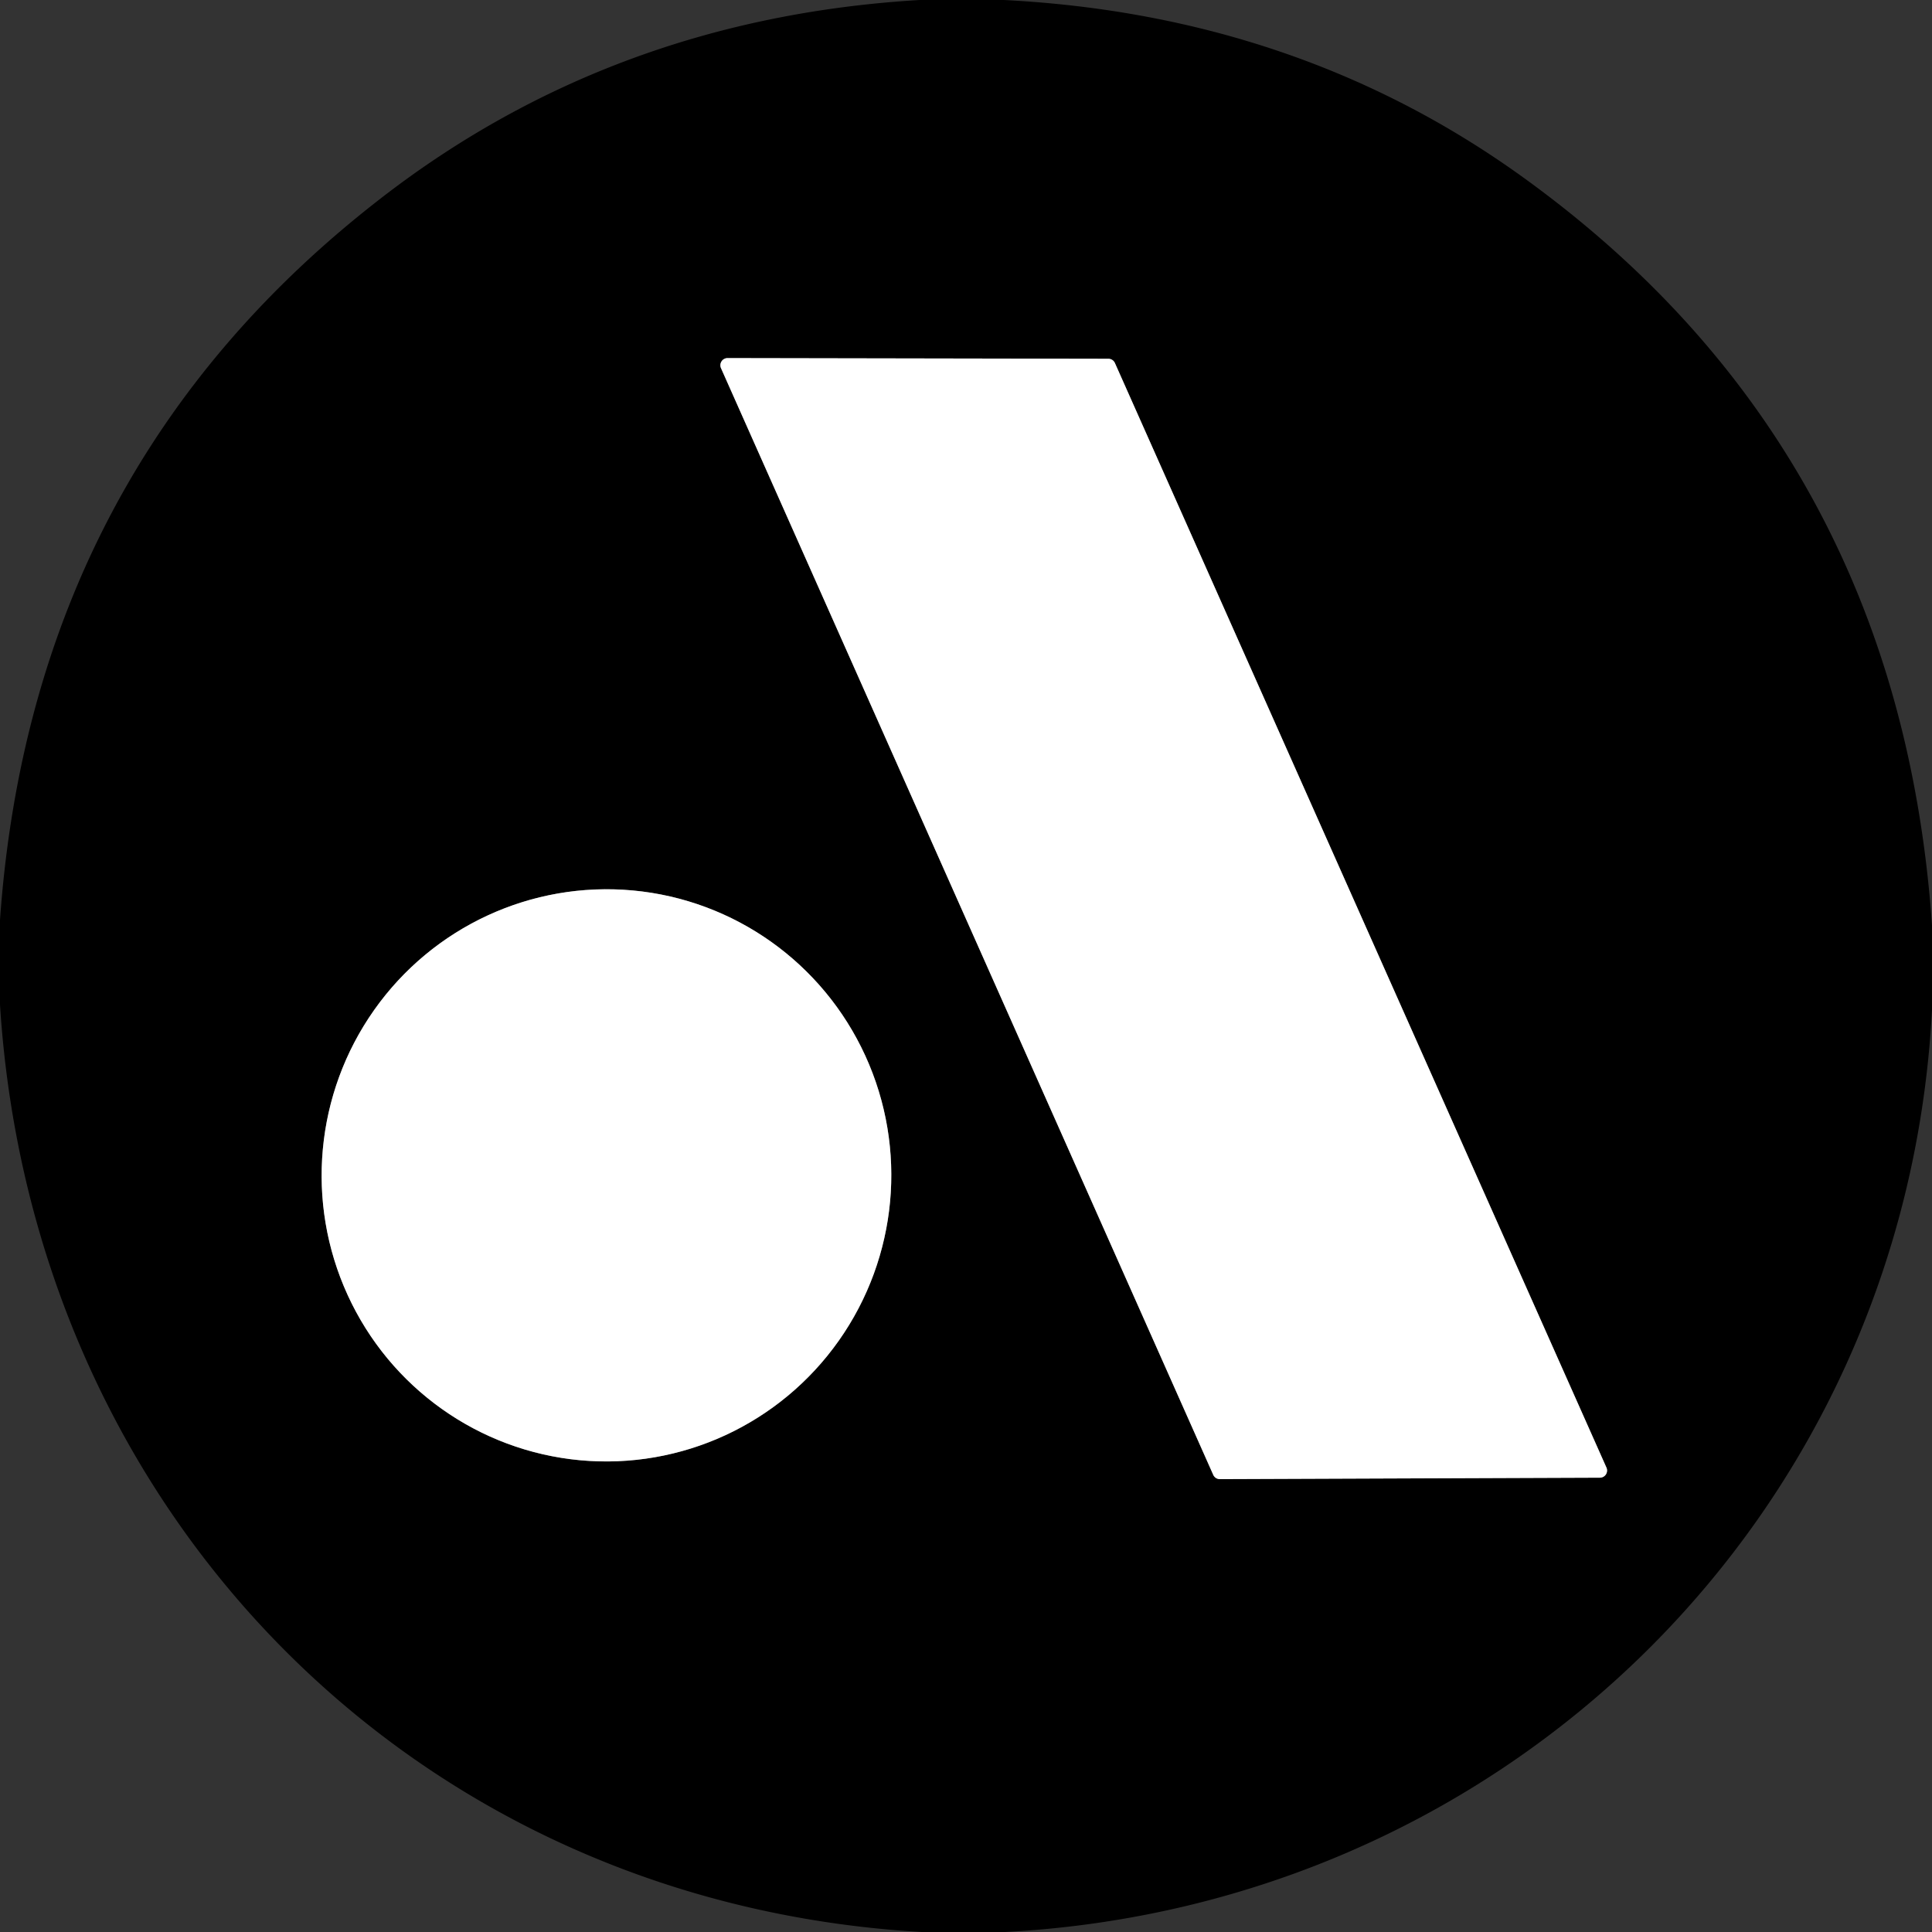
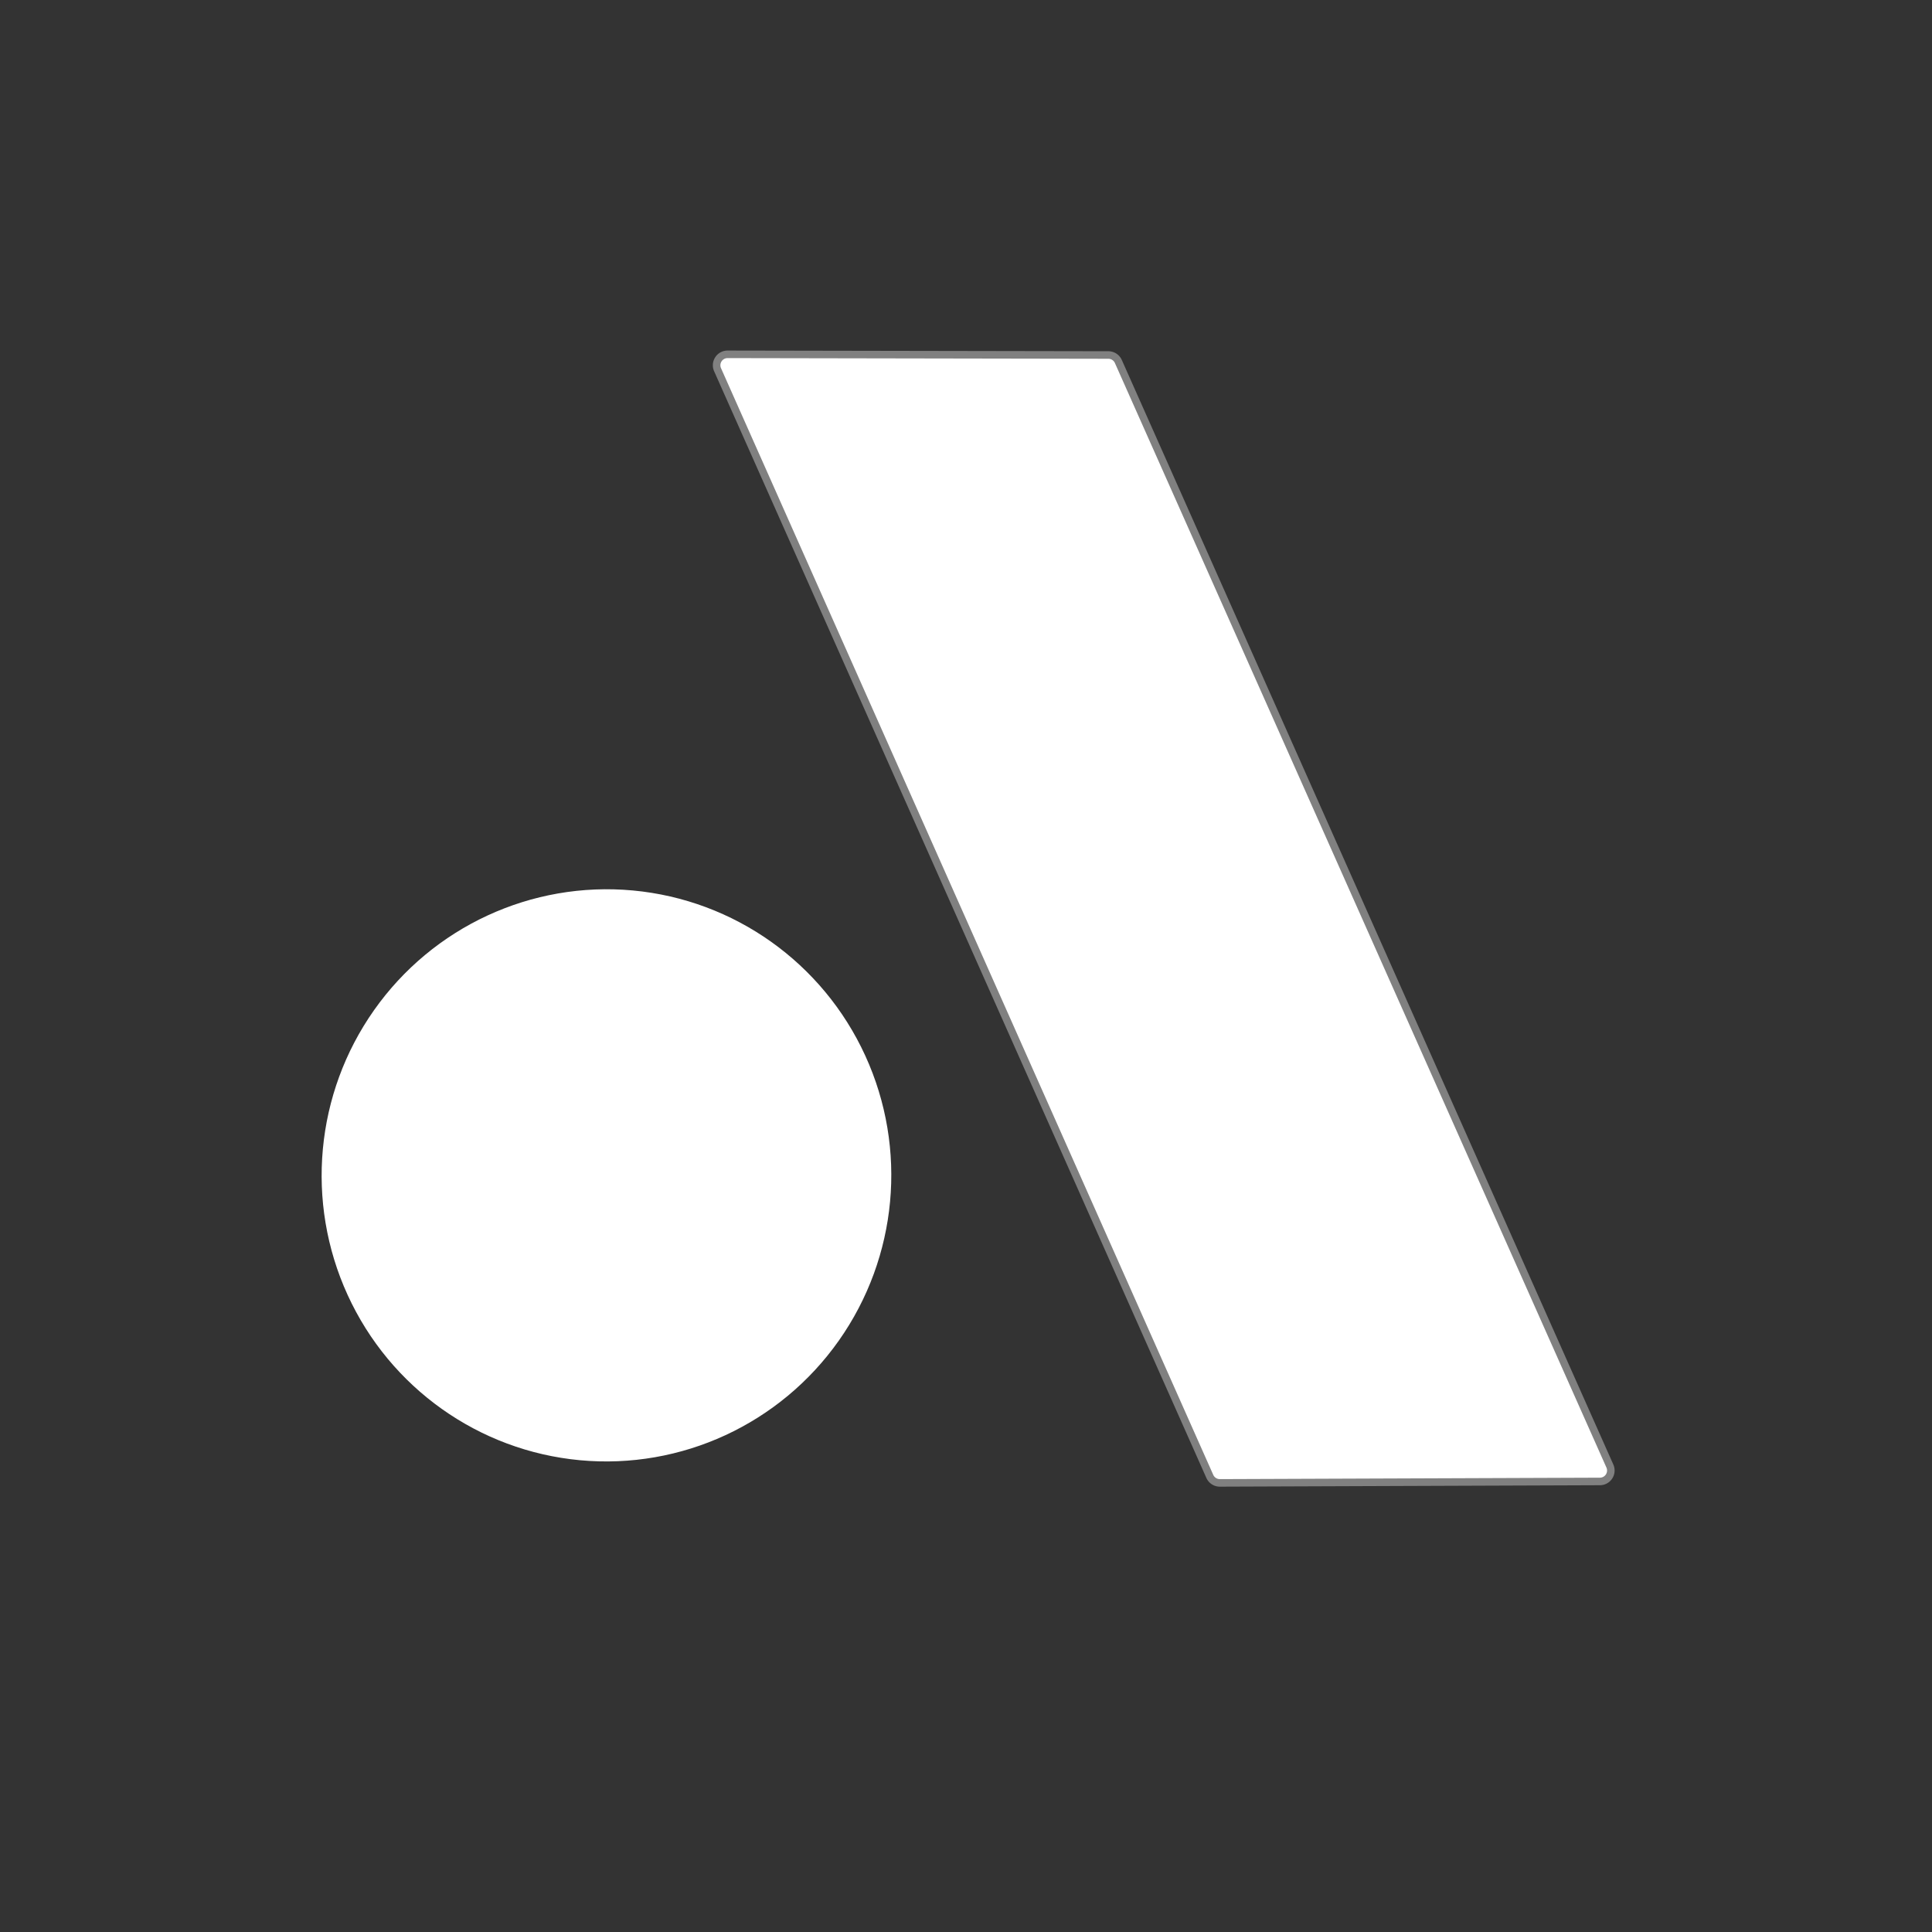
<svg xmlns="http://www.w3.org/2000/svg" version="1.1" viewBox="0.00 0.00 256.00 256.00">
  <rect x="0.00" y="0.00" width="256.00" height="256.00" fill="#333333" stroke="none" />
  <g stroke-width="2.00" fill="none" stroke-linecap="butt">
    <path stroke="#808080" vector-effect="non-scaling-stroke" d="   M 147.73 48.10   A 0.95 0.95 0.0 0 0 146.86 47.54   L 96.41 47.45   A 0.95 0.95 0.0 0 0 95.54 48.79   L 160.76 195.42   A 0.95 0.95 0.0 0 0 161.63 195.99   L 211.99 195.80   A 0.95 0.95 0.0 0 0 212.86 194.46   L 147.73 48.10" />
-     <path stroke="#808080" vector-effect="non-scaling-stroke" d="   M 76.858 193.488   A 37.91 37.74 95.3 0 0 117.939 159.226   A 37.91 37.74 95.3 0 0 83.862 117.992   A 37.91 37.74 95.3 0 0 42.781 152.254   A 37.91 37.74 95.3 0 0 76.858 193.488" />
  </g>
-   <path fill="#000000" d="   M 121.85 0.00   L 133.02 0.00   Q 172.08 2.00 201.93 23.58   Q 251.59 59.48 256.00 122.60   L 256.00 133.80   C 252.50 200.87 199.62 252.51 133.18 256.00   L 122.15 256.00   C 54.67 252.14 4.24 200.29 0.00 133.12   L 0.00 121.88   Q 4.26 61.85 50.76 26.05   Q 81.47 2.40 121.85 0.00   Z   M 147.73 48.10   A 0.95 0.95 0.0 0 0 146.86 47.54   L 96.41 47.45   A 0.95 0.95 0.0 0 0 95.54 48.79   L 160.76 195.42   A 0.95 0.95 0.0 0 0 161.63 195.99   L 211.99 195.80   A 0.95 0.95 0.0 0 0 212.86 194.46   L 147.73 48.10   Z   M 76.858 193.488   A 37.91 37.74 95.3 0 0 117.939 159.226   A 37.91 37.74 95.3 0 0 83.862 117.992   A 37.91 37.74 95.3 0 0 42.781 152.254   A 37.91 37.74 95.3 0 0 76.858 193.488   Z" />
  <path fill="#ffffff" d="   M 147.73 48.10   L 212.86 194.46   A 0.95 0.95 0.0 0 1 211.99 195.80   L 161.63 195.99   A 0.95 0.95 0.0 0 1 160.76 195.42   L 95.54 48.79   A 0.95 0.95 0.0 0 1 96.41 47.45   L 146.86 47.54   A 0.95 0.95 0.0 0 1 147.73 48.10   Z" />
  <ellipse fill="#ffffff" cx="0.00" cy="0.00" transform="translate(80.36,155.74) rotate(95.3)" rx="37.91" ry="37.74" />
</svg>